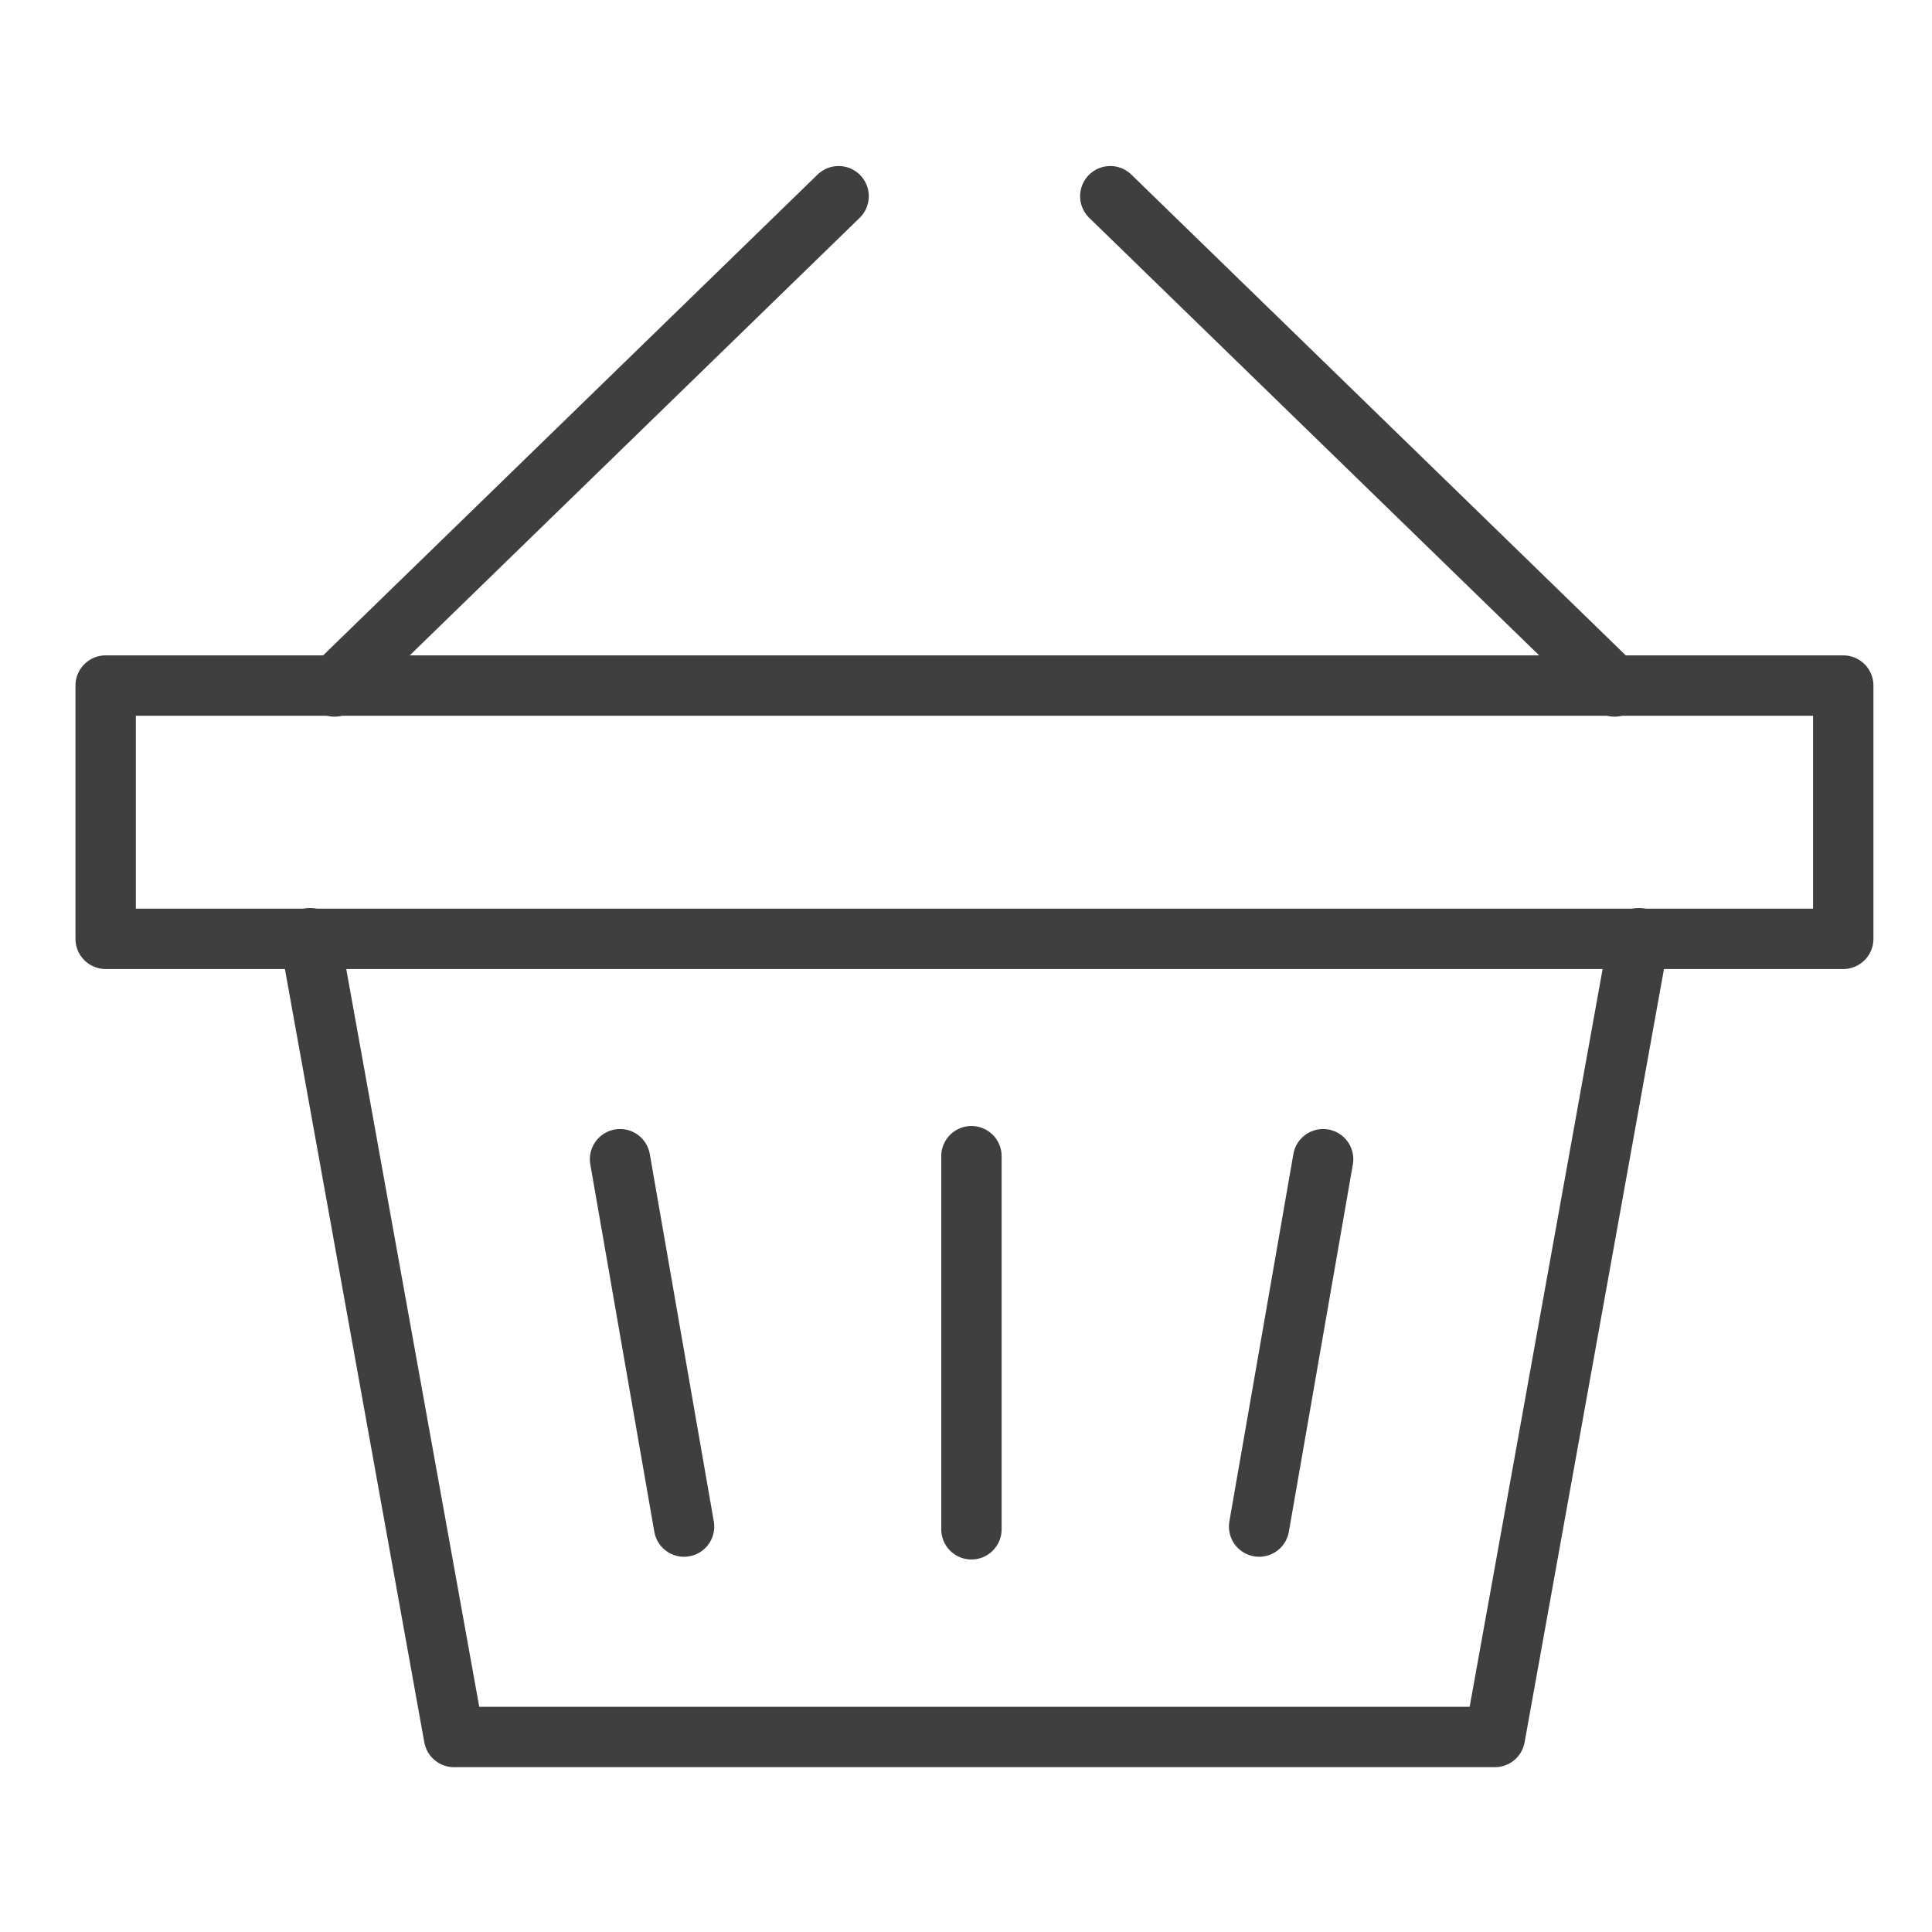
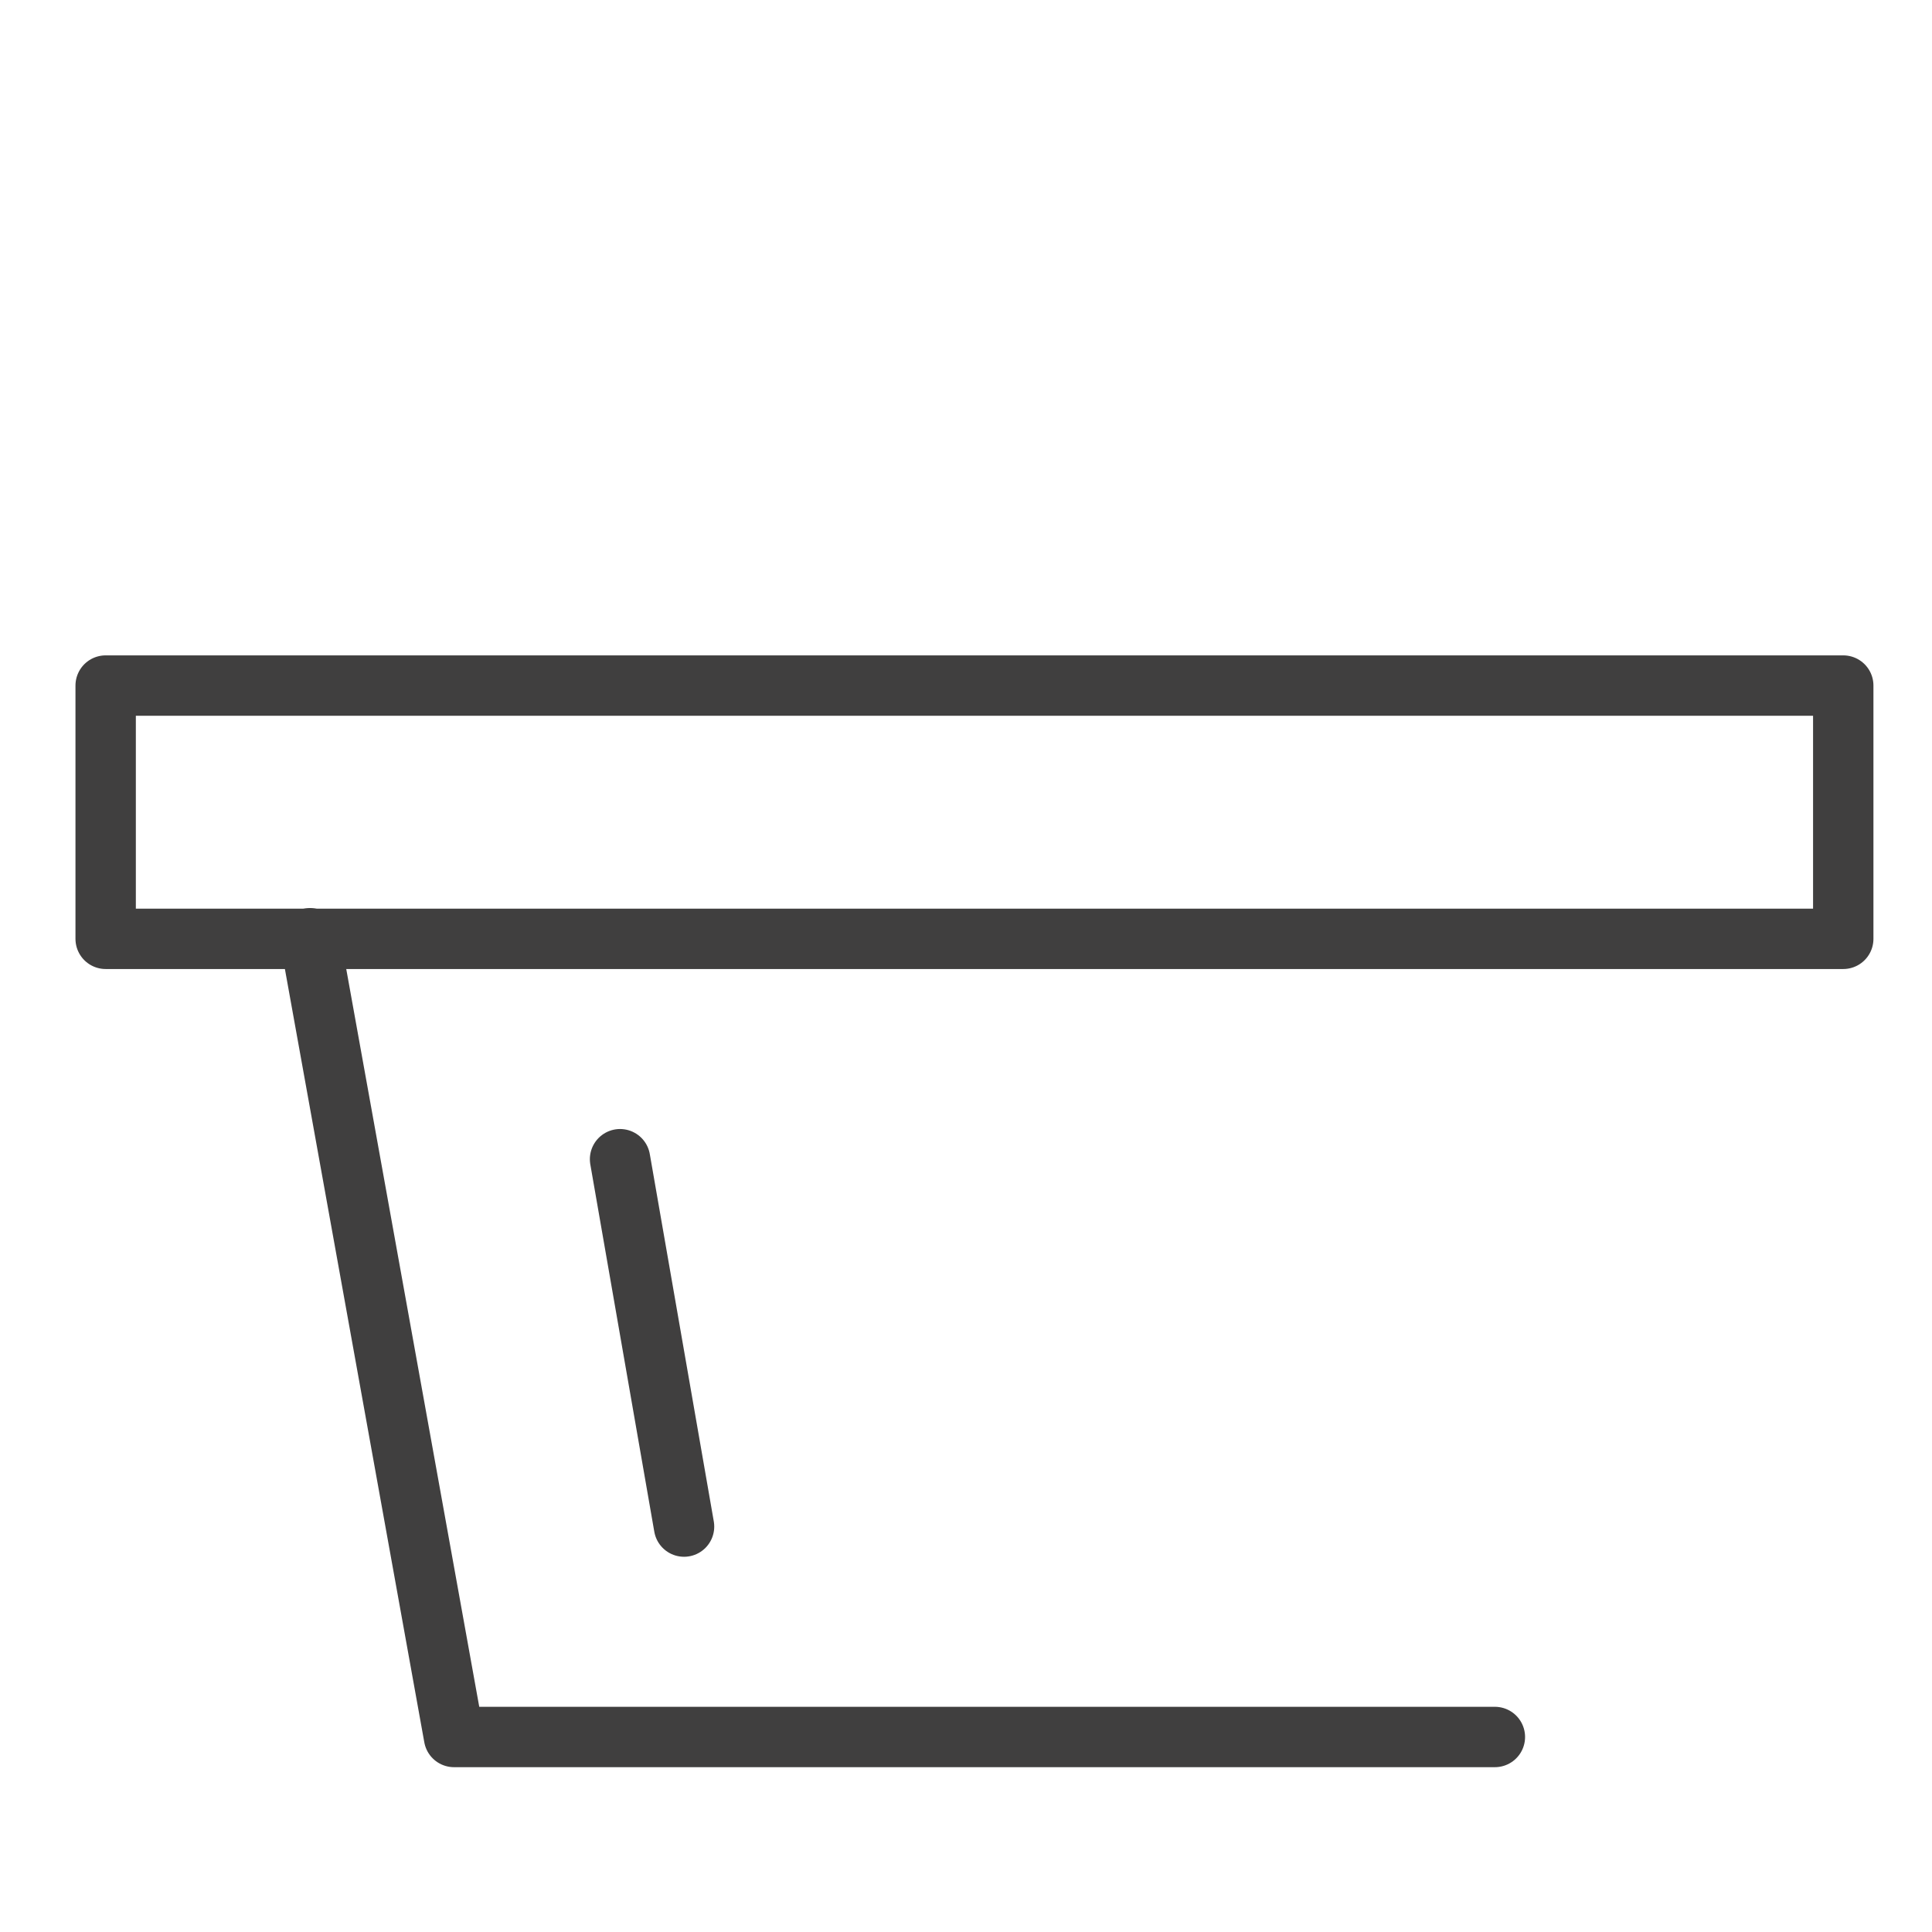
<svg xmlns="http://www.w3.org/2000/svg" width="64" height="64" viewBox="0 0 64 64" fill="none">
  <path d="M61.06 22.71H3.5V31.1H61.06V22.71Z" stroke="#403F3F" stroke-width="2" stroke-linecap="round" stroke-linejoin="round" />
-   <path d="M10.27 31.08L15.04 57.54H32.279H49.52L54.289 31.08" stroke="#403F3F" stroke-width="2" stroke-linecap="round" stroke-linejoin="round" />
+   <path d="M10.27 31.08L15.04 57.54H32.279H49.52" stroke="#403F3F" stroke-width="2" stroke-linecap="round" stroke-linejoin="round" />
  <path d="M20.54 38.4L22.66 50.57" stroke="#403F3F" stroke-width="2" stroke-linecap="round" stroke-linejoin="round" />
-   <path d="M43.83 38.4L41.71 50.57" stroke="#403F3F" stroke-width="2" stroke-linecap="round" stroke-linejoin="round" />
-   <path d="M32.18 38.3V50.66" stroke="#403F3F" stroke-width="2" stroke-linecap="round" stroke-linejoin="round" />
-   <path d="M27.78 6.5L11.08 22.74" stroke="#403F3F" stroke-width="2" stroke-linecap="round" stroke-linejoin="round" />
-   <path d="M36.78 6.5L53.48 22.74" stroke="#403F3F" stroke-width="2" stroke-linecap="round" stroke-linejoin="round" />
</svg>